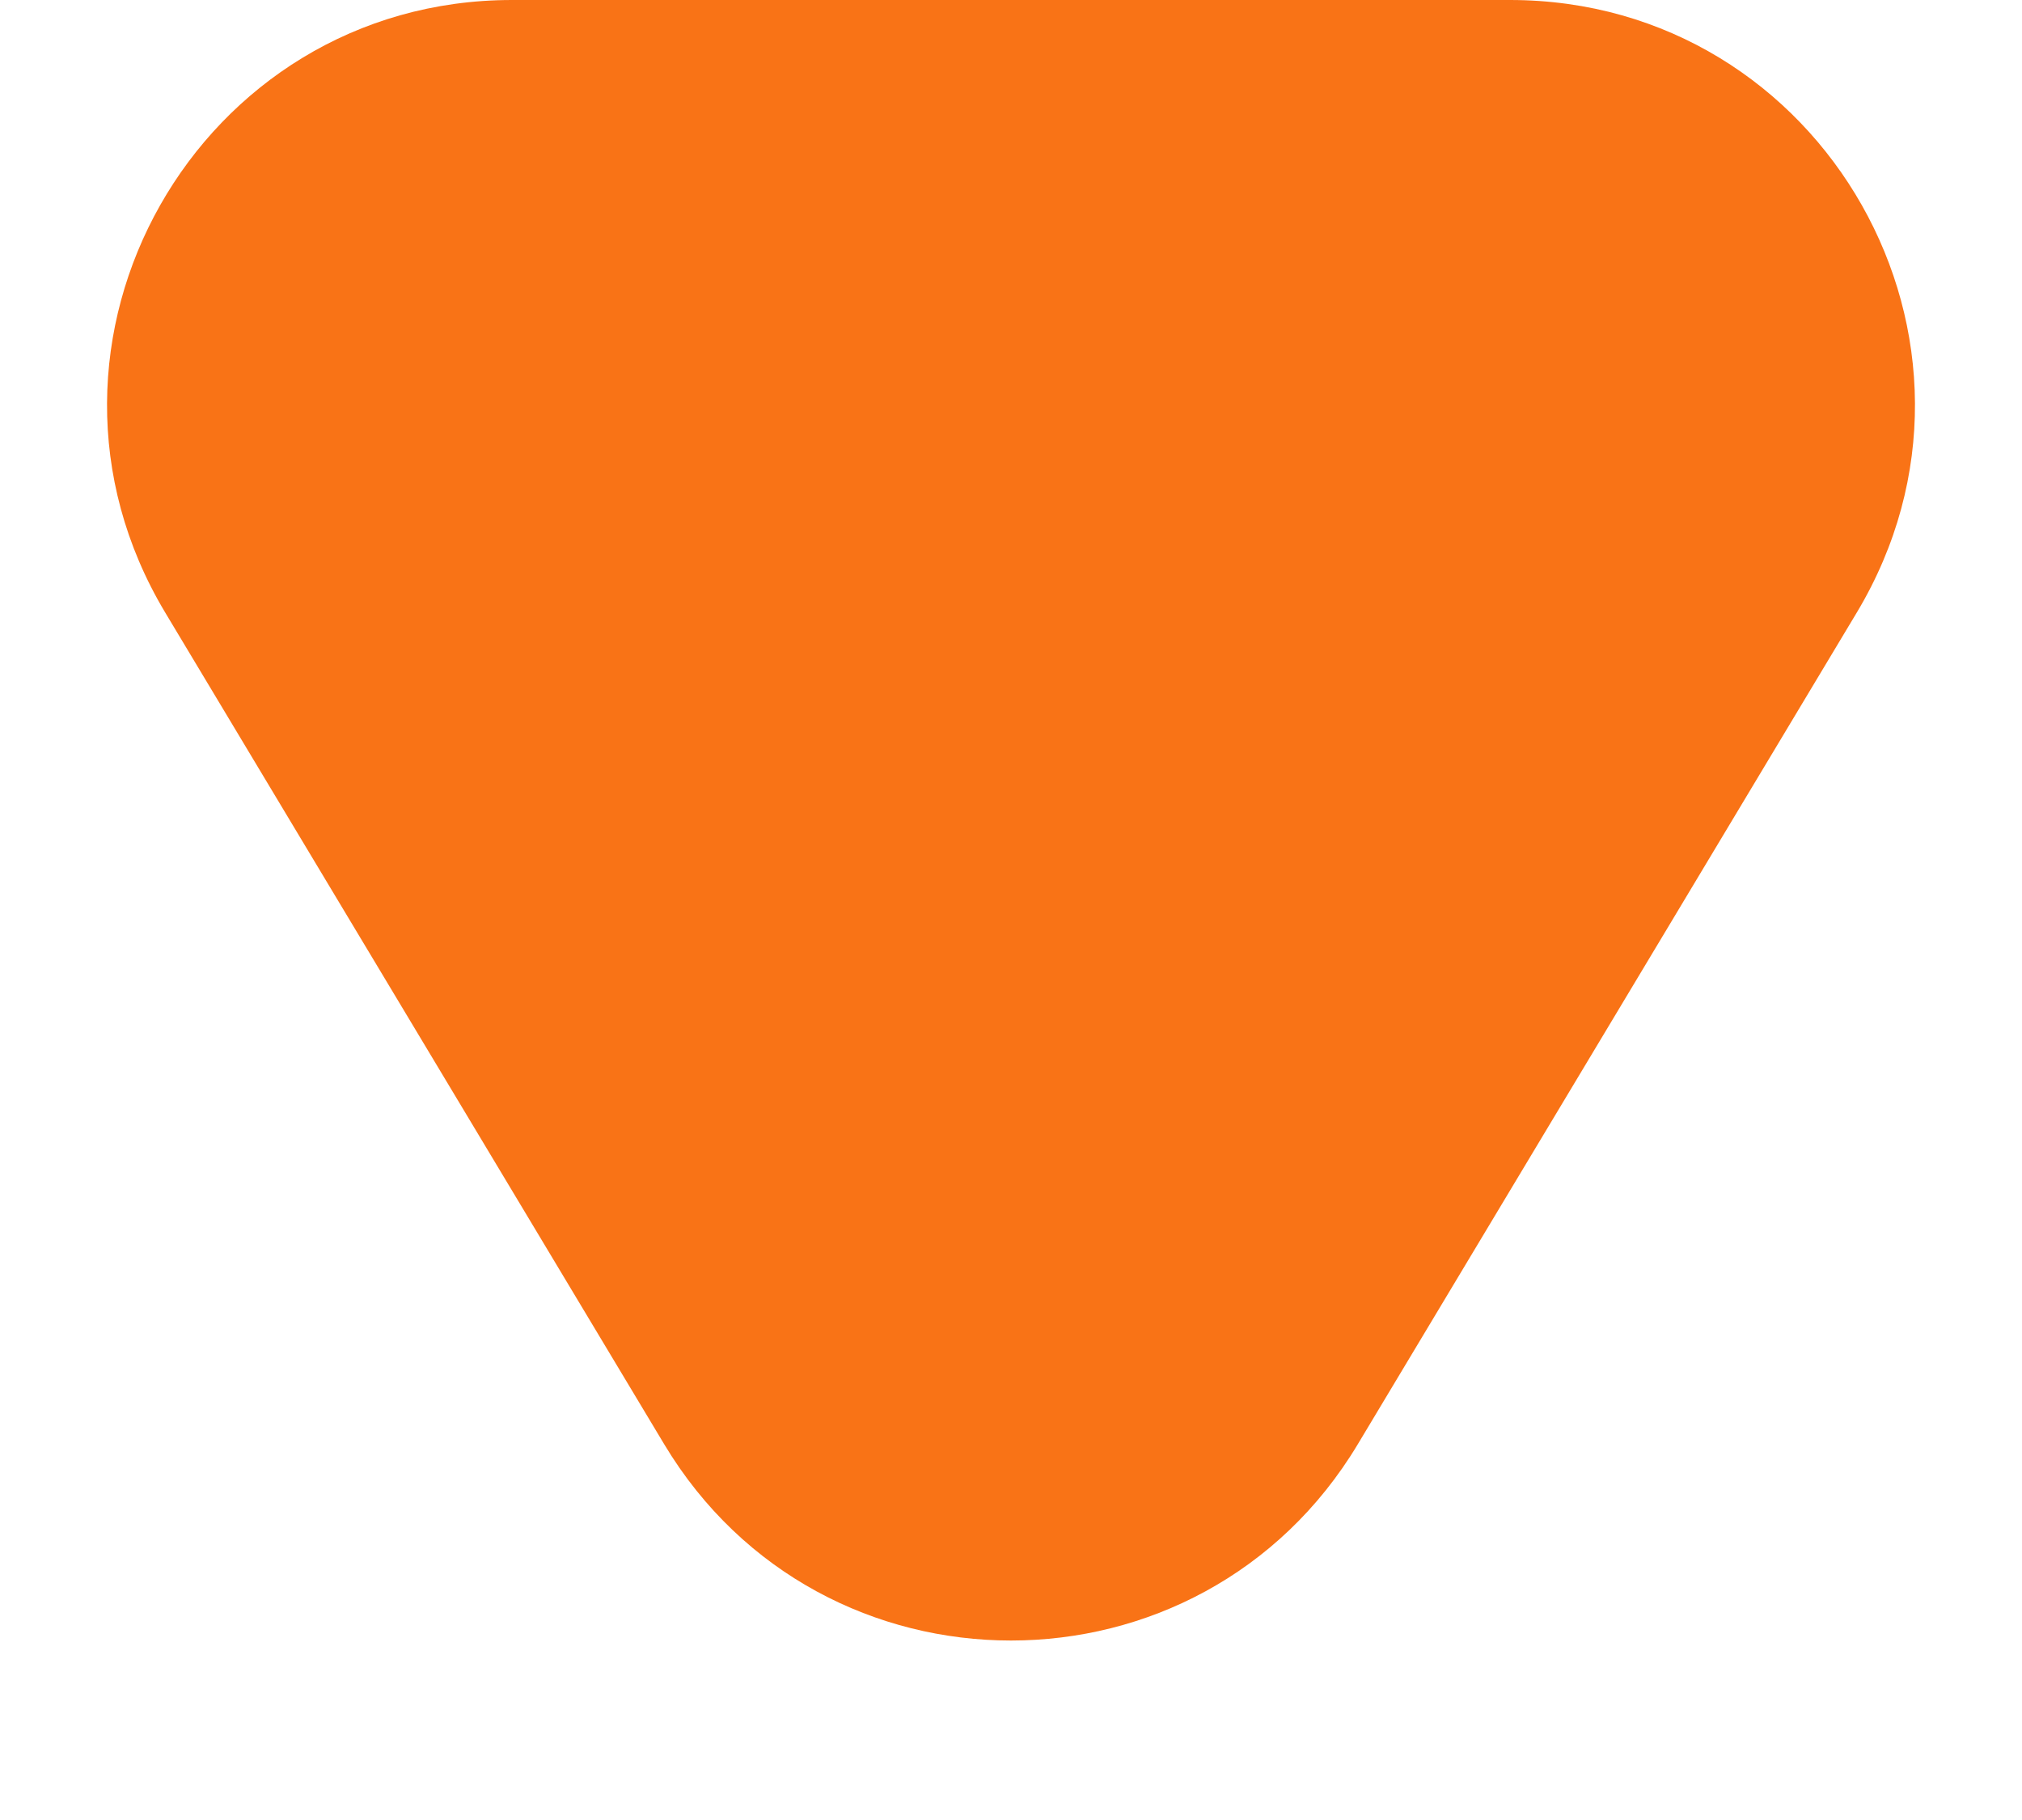
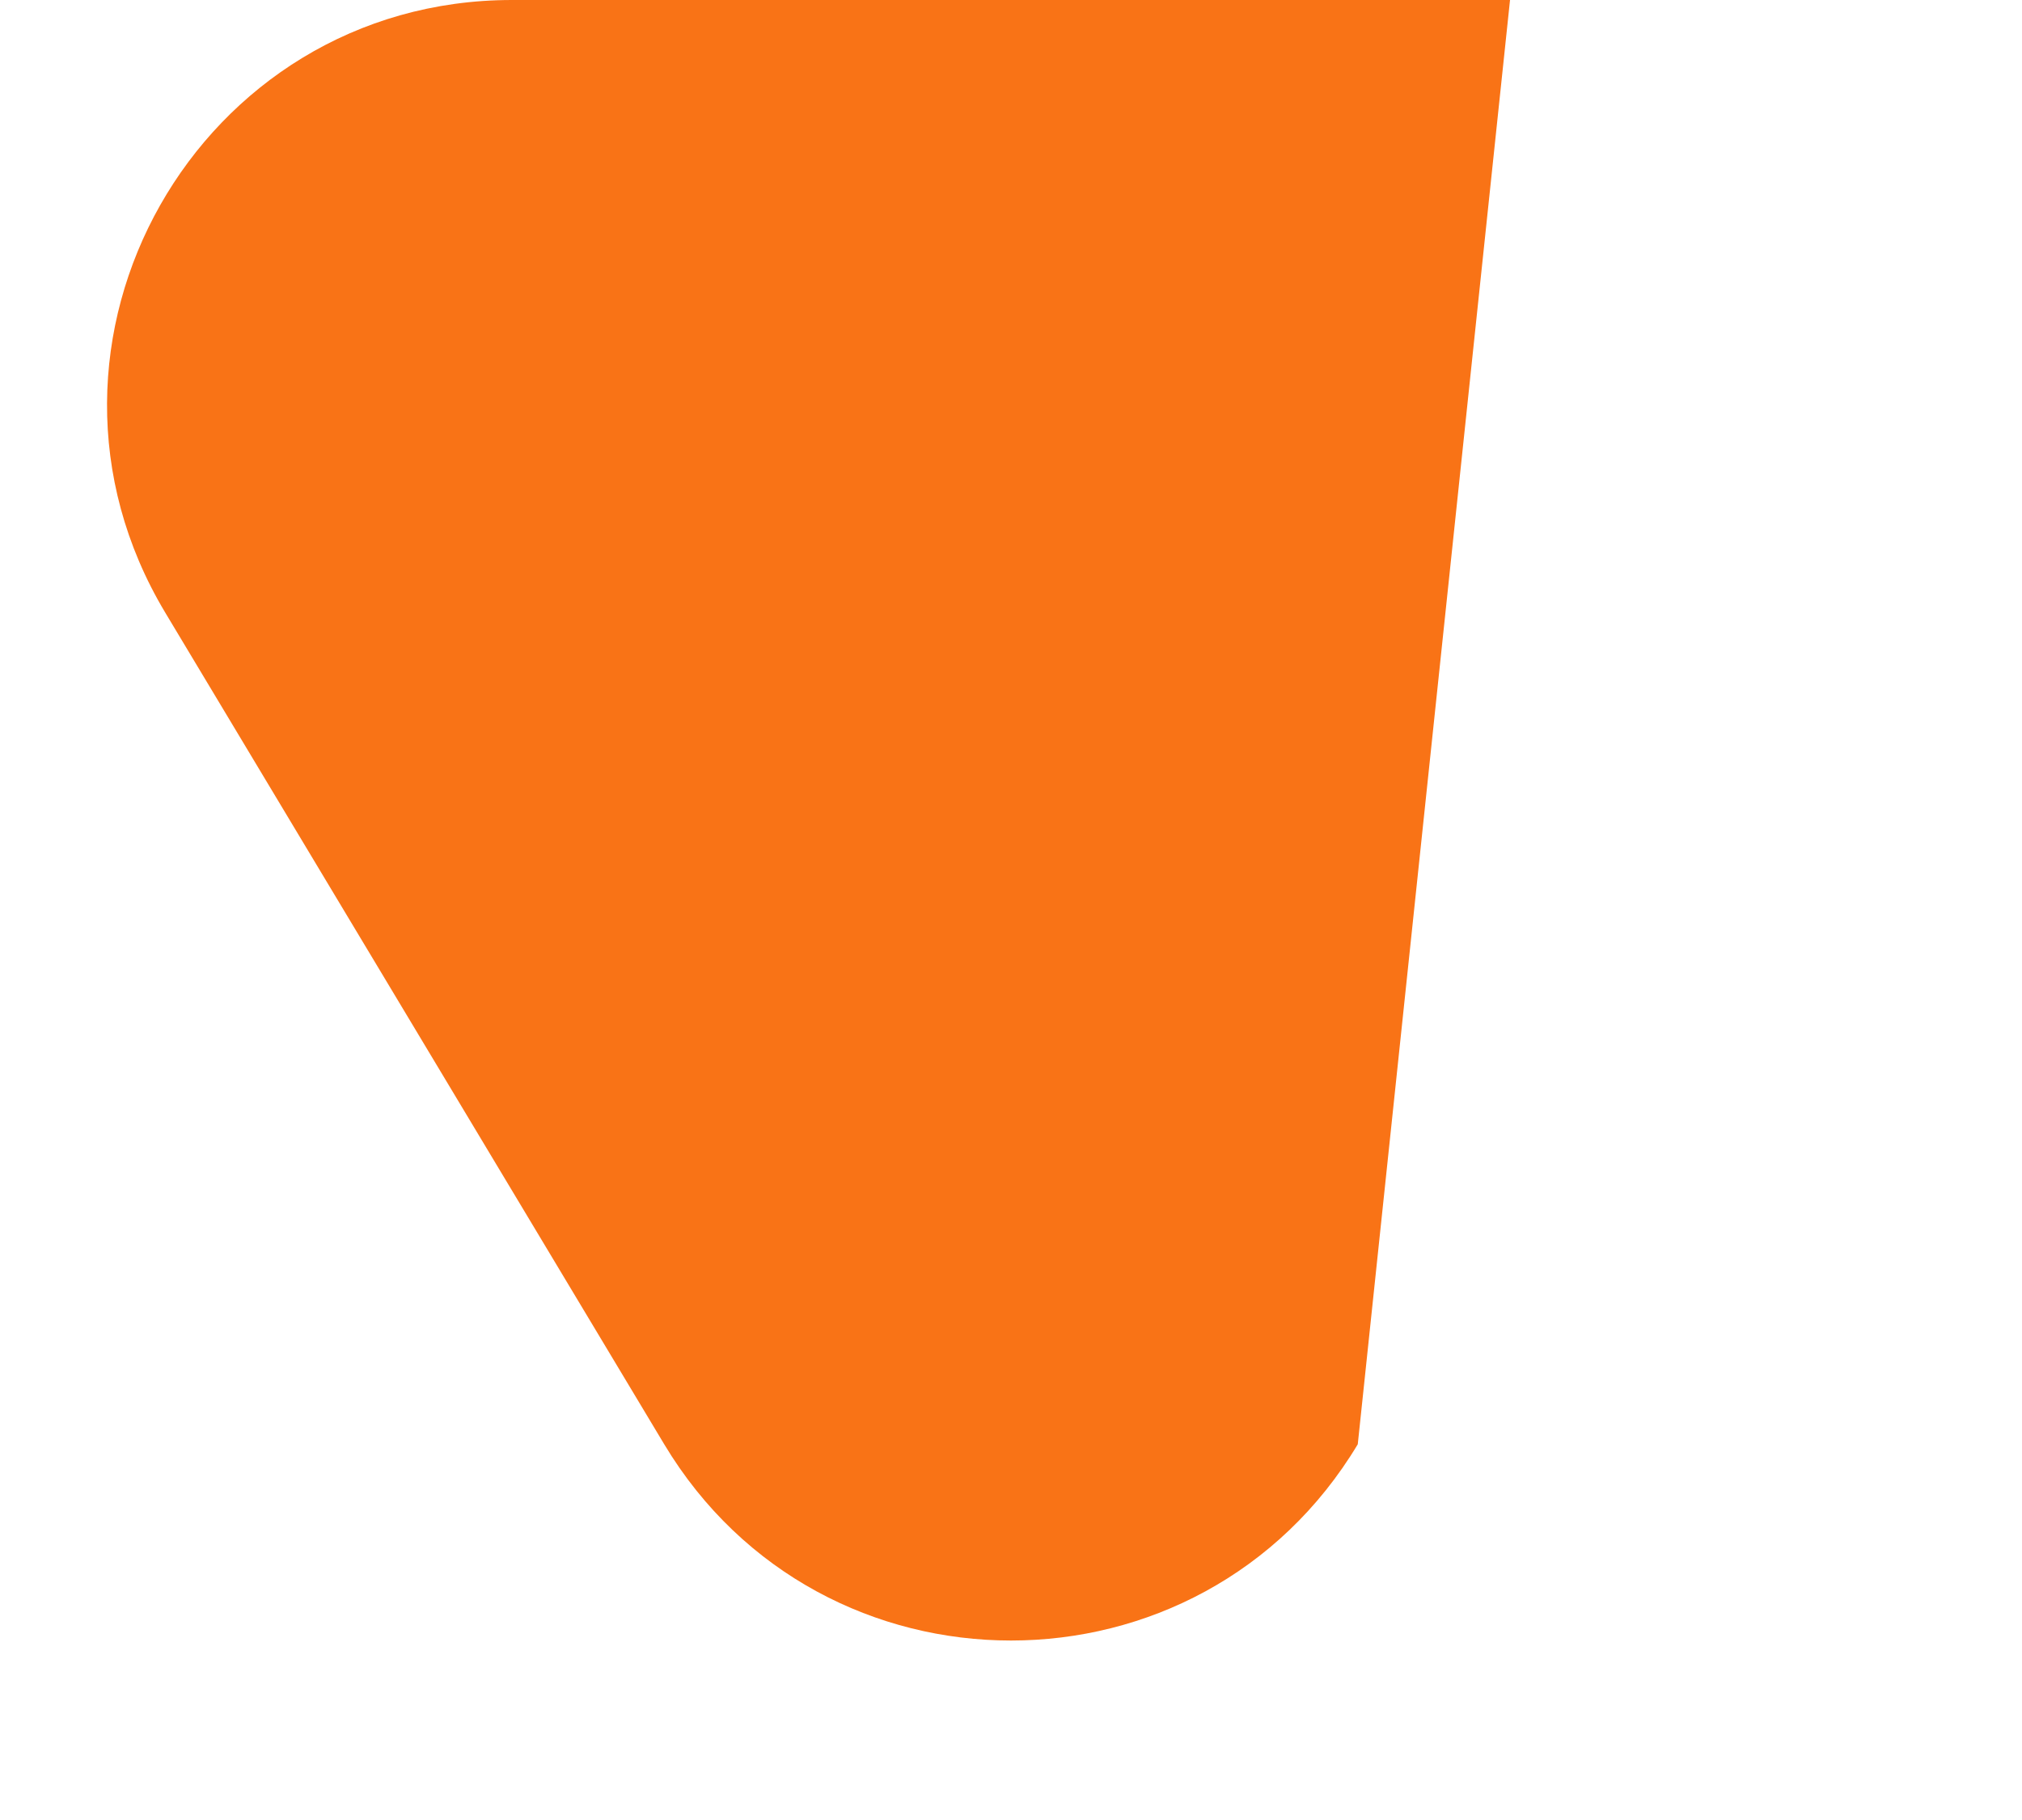
<svg xmlns="http://www.w3.org/2000/svg" width="10" height="9" viewBox="0 0 10 9" fill="none">
-   <path d="M6.715 7.142C5.938 8.436 4.062 8.436 3.285 7.142L0.817 3.029C0.018 1.696 0.978 7.7505e-08 2.532 2.13411e-07L7.468 6.44864e-07C9.022 7.8077e-07 9.982 1.696 9.183 3.029L6.715 7.142Z" fill="#F97316" />
+   <path d="M6.715 7.142C5.938 8.436 4.062 8.436 3.285 7.142L0.817 3.029C0.018 1.696 0.978 7.7505e-08 2.532 2.13411e-07L7.468 6.44864e-07L6.715 7.142Z" fill="#F97316" />
</svg>